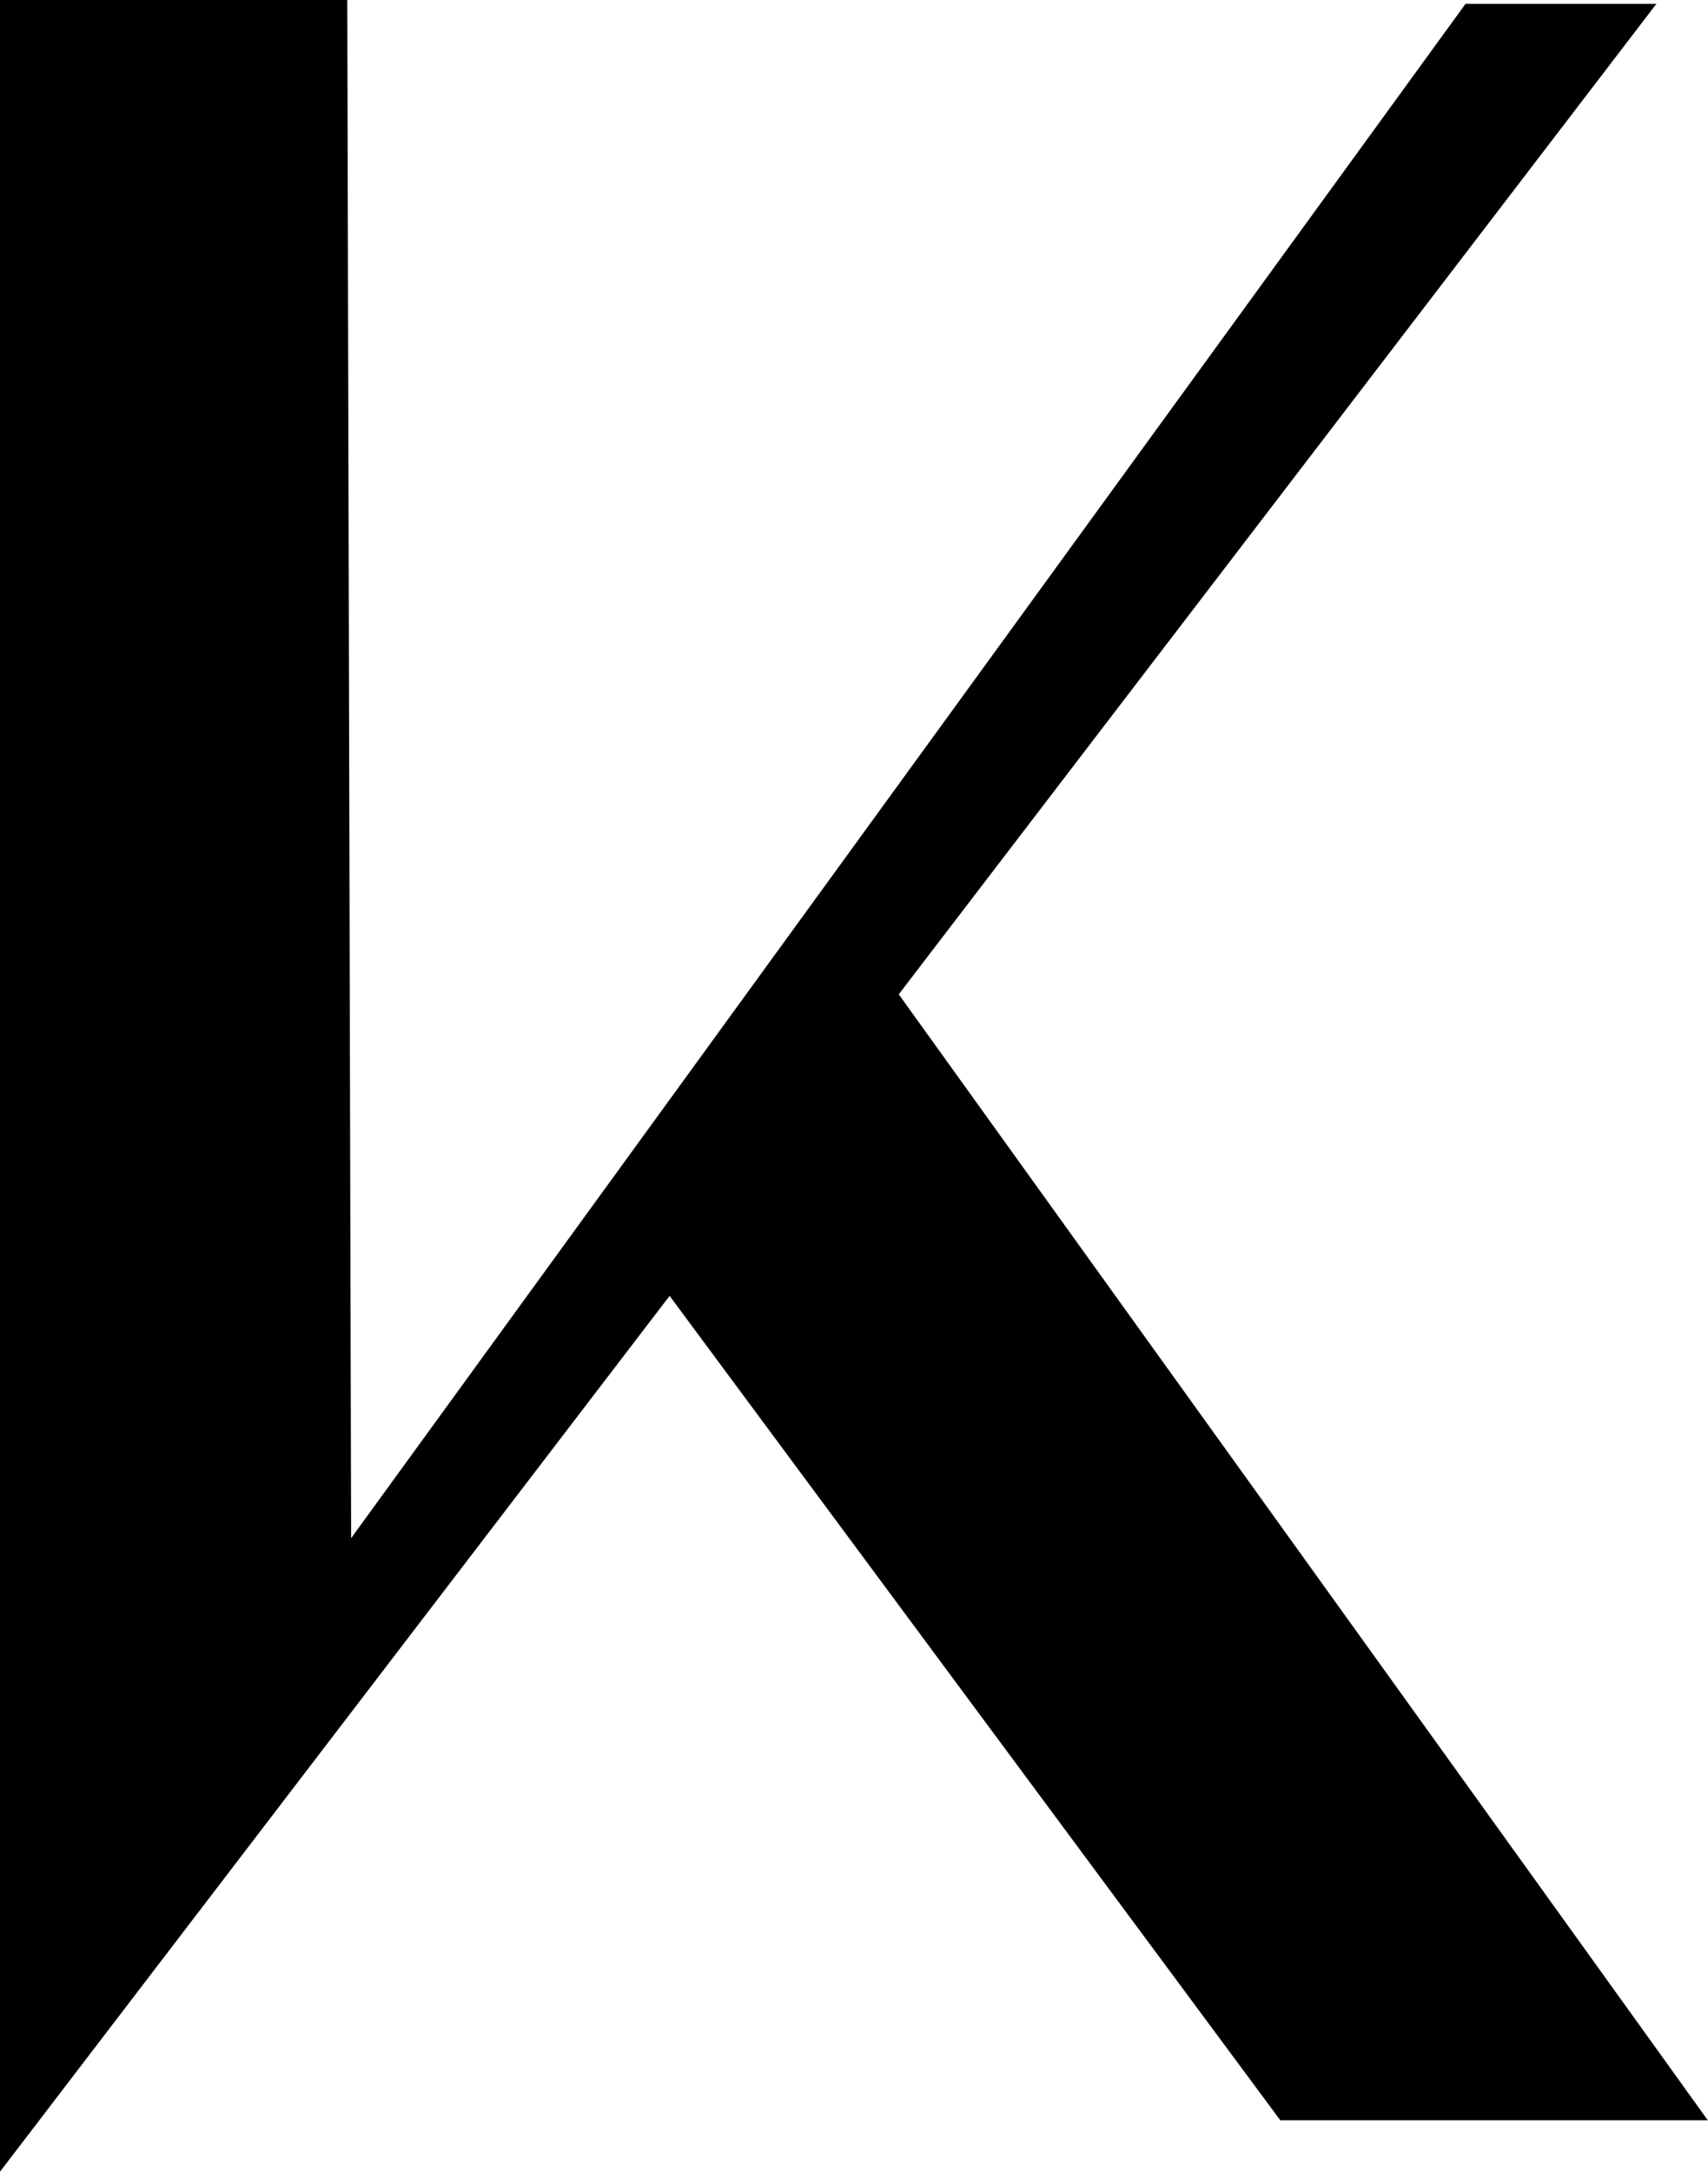
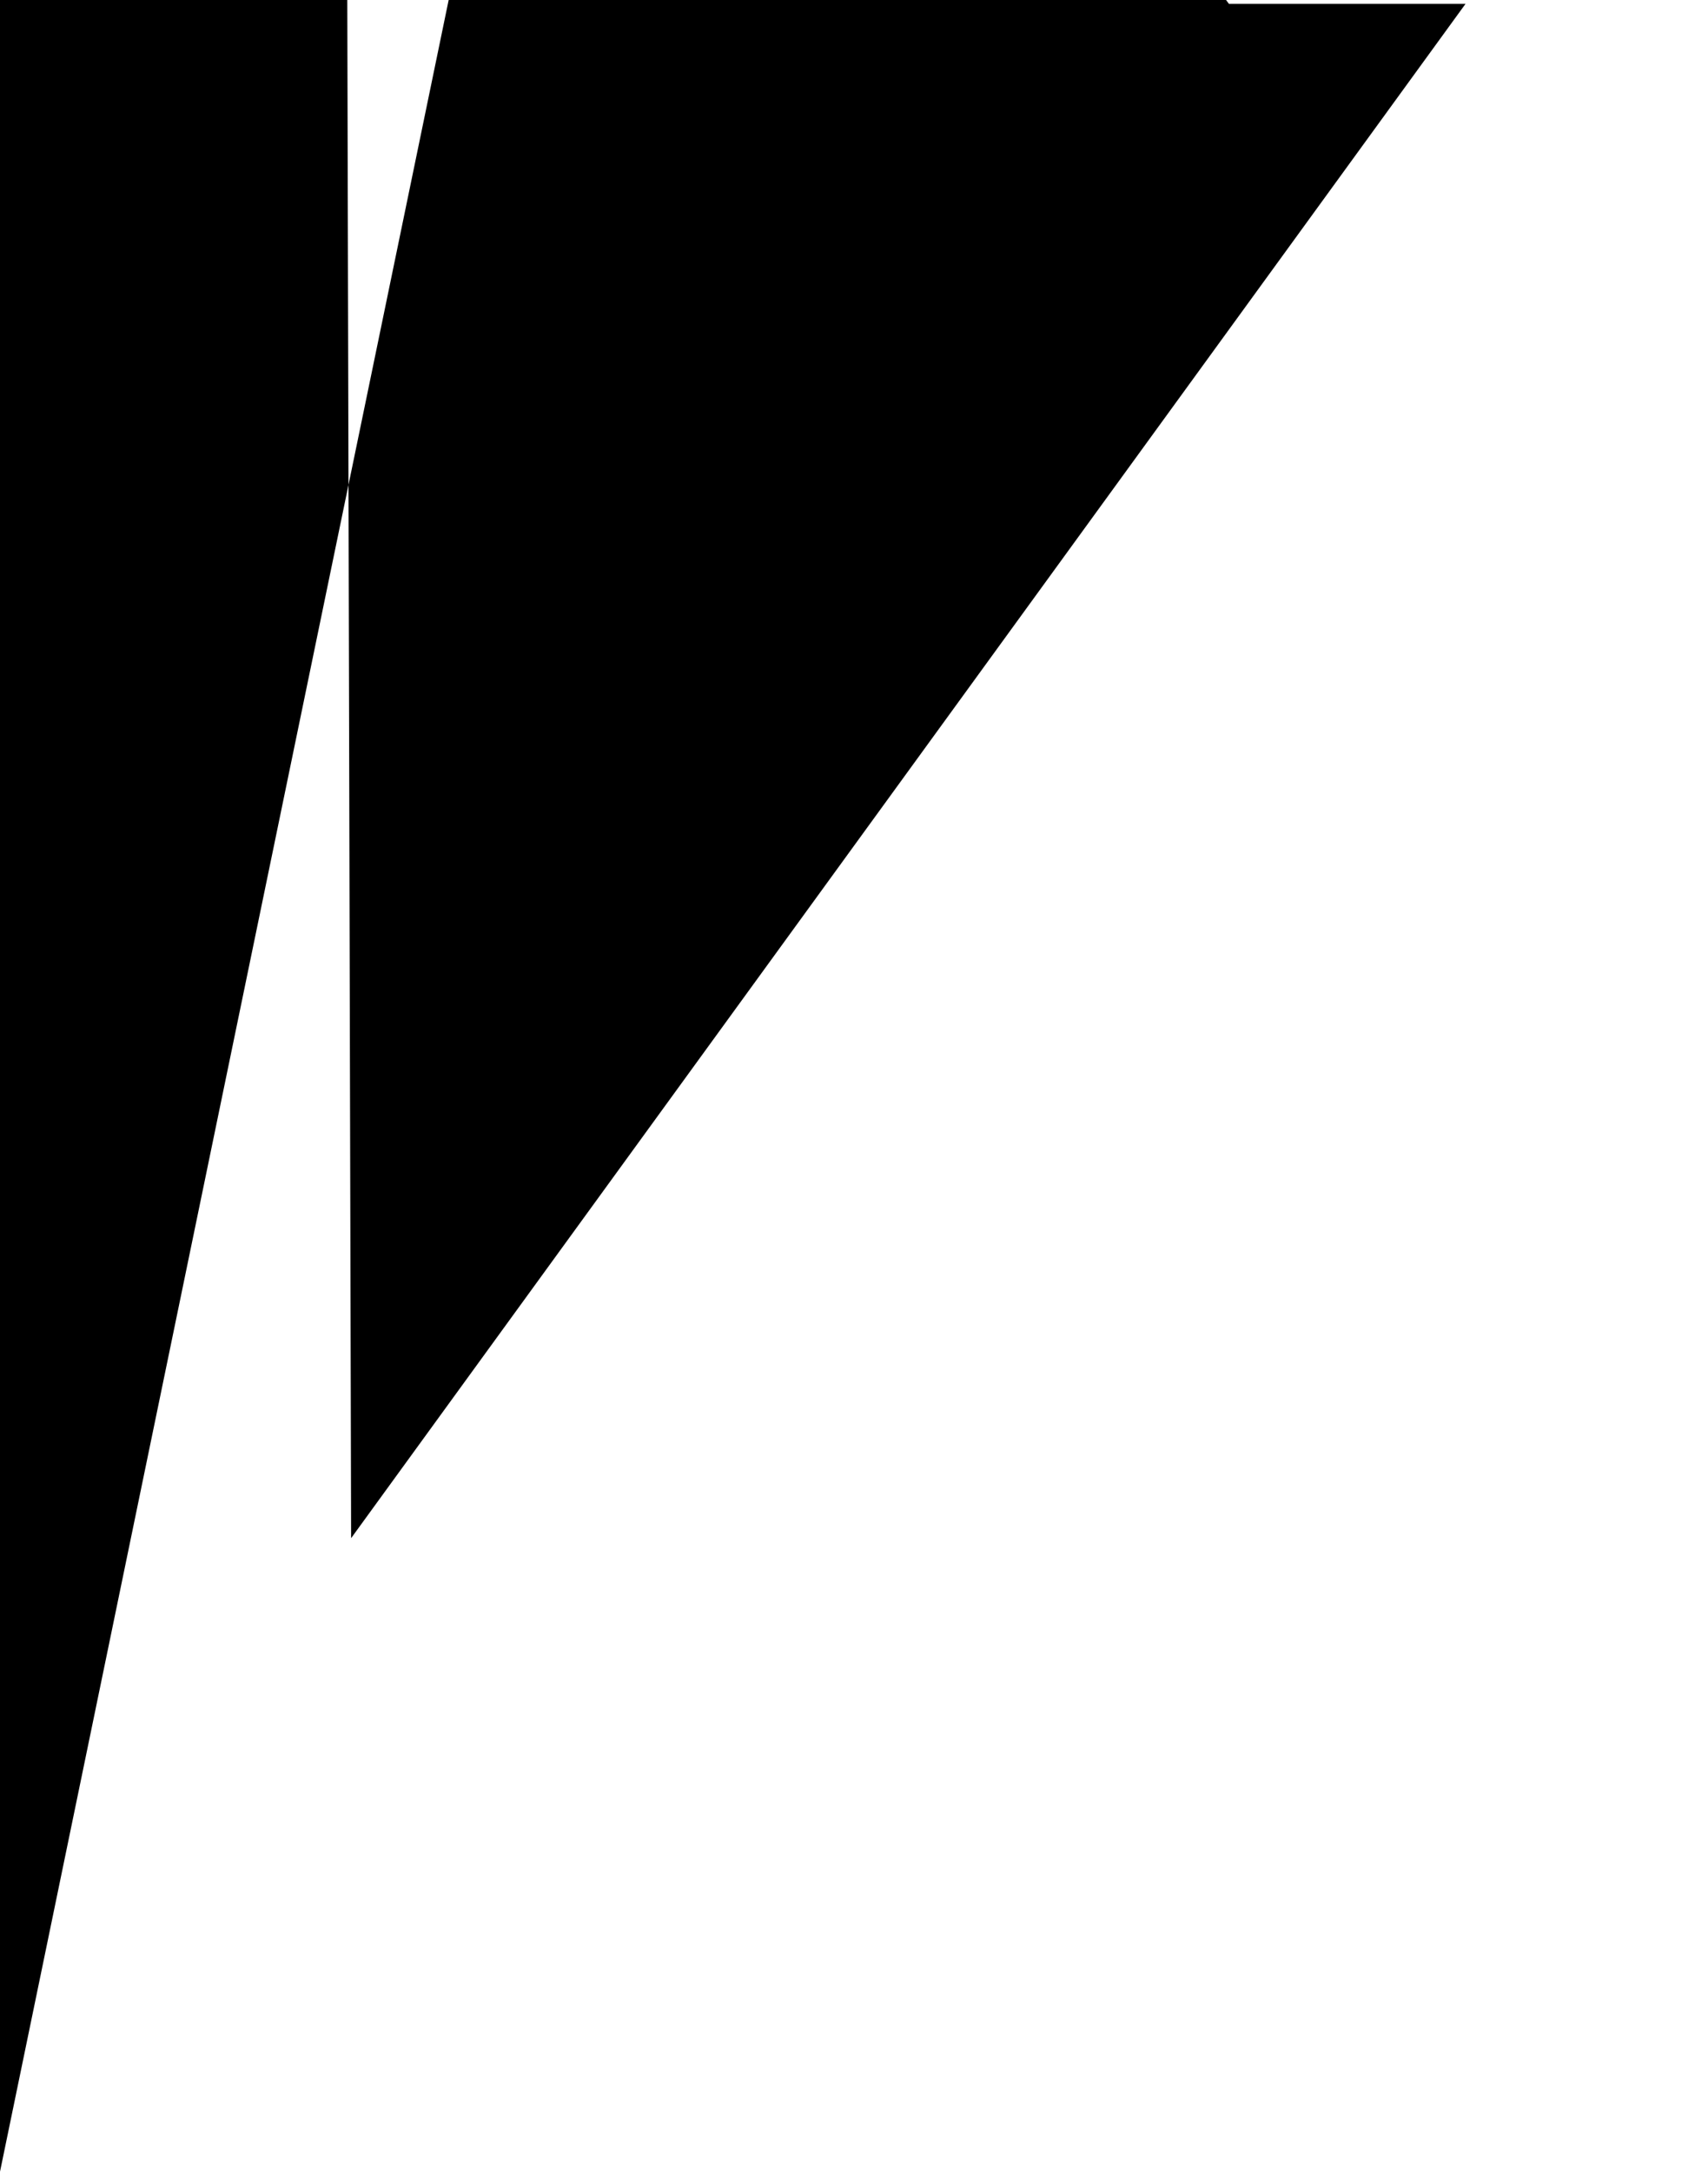
<svg xmlns="http://www.w3.org/2000/svg" id="_Слой_1" data-name="Слой 1" viewBox="0 0 93.69 119.12">
  <defs>
    <style>
      .cls-1 {
        stroke-width: 0px;
      }
    </style>
  </defs>
-   <path class="cls-1" d="M19.05,0l.21,84.37L80.39.21h10.47l-41.56,54.33,44.38,61.76h-23.45l-33.5-45.22L0,119.12V0h19.05Z" />
+   <path class="cls-1" d="M19.05,0l.21,84.37L80.39.21h10.47h-23.45l-33.5-45.22L0,119.12V0h19.05Z" />
</svg>